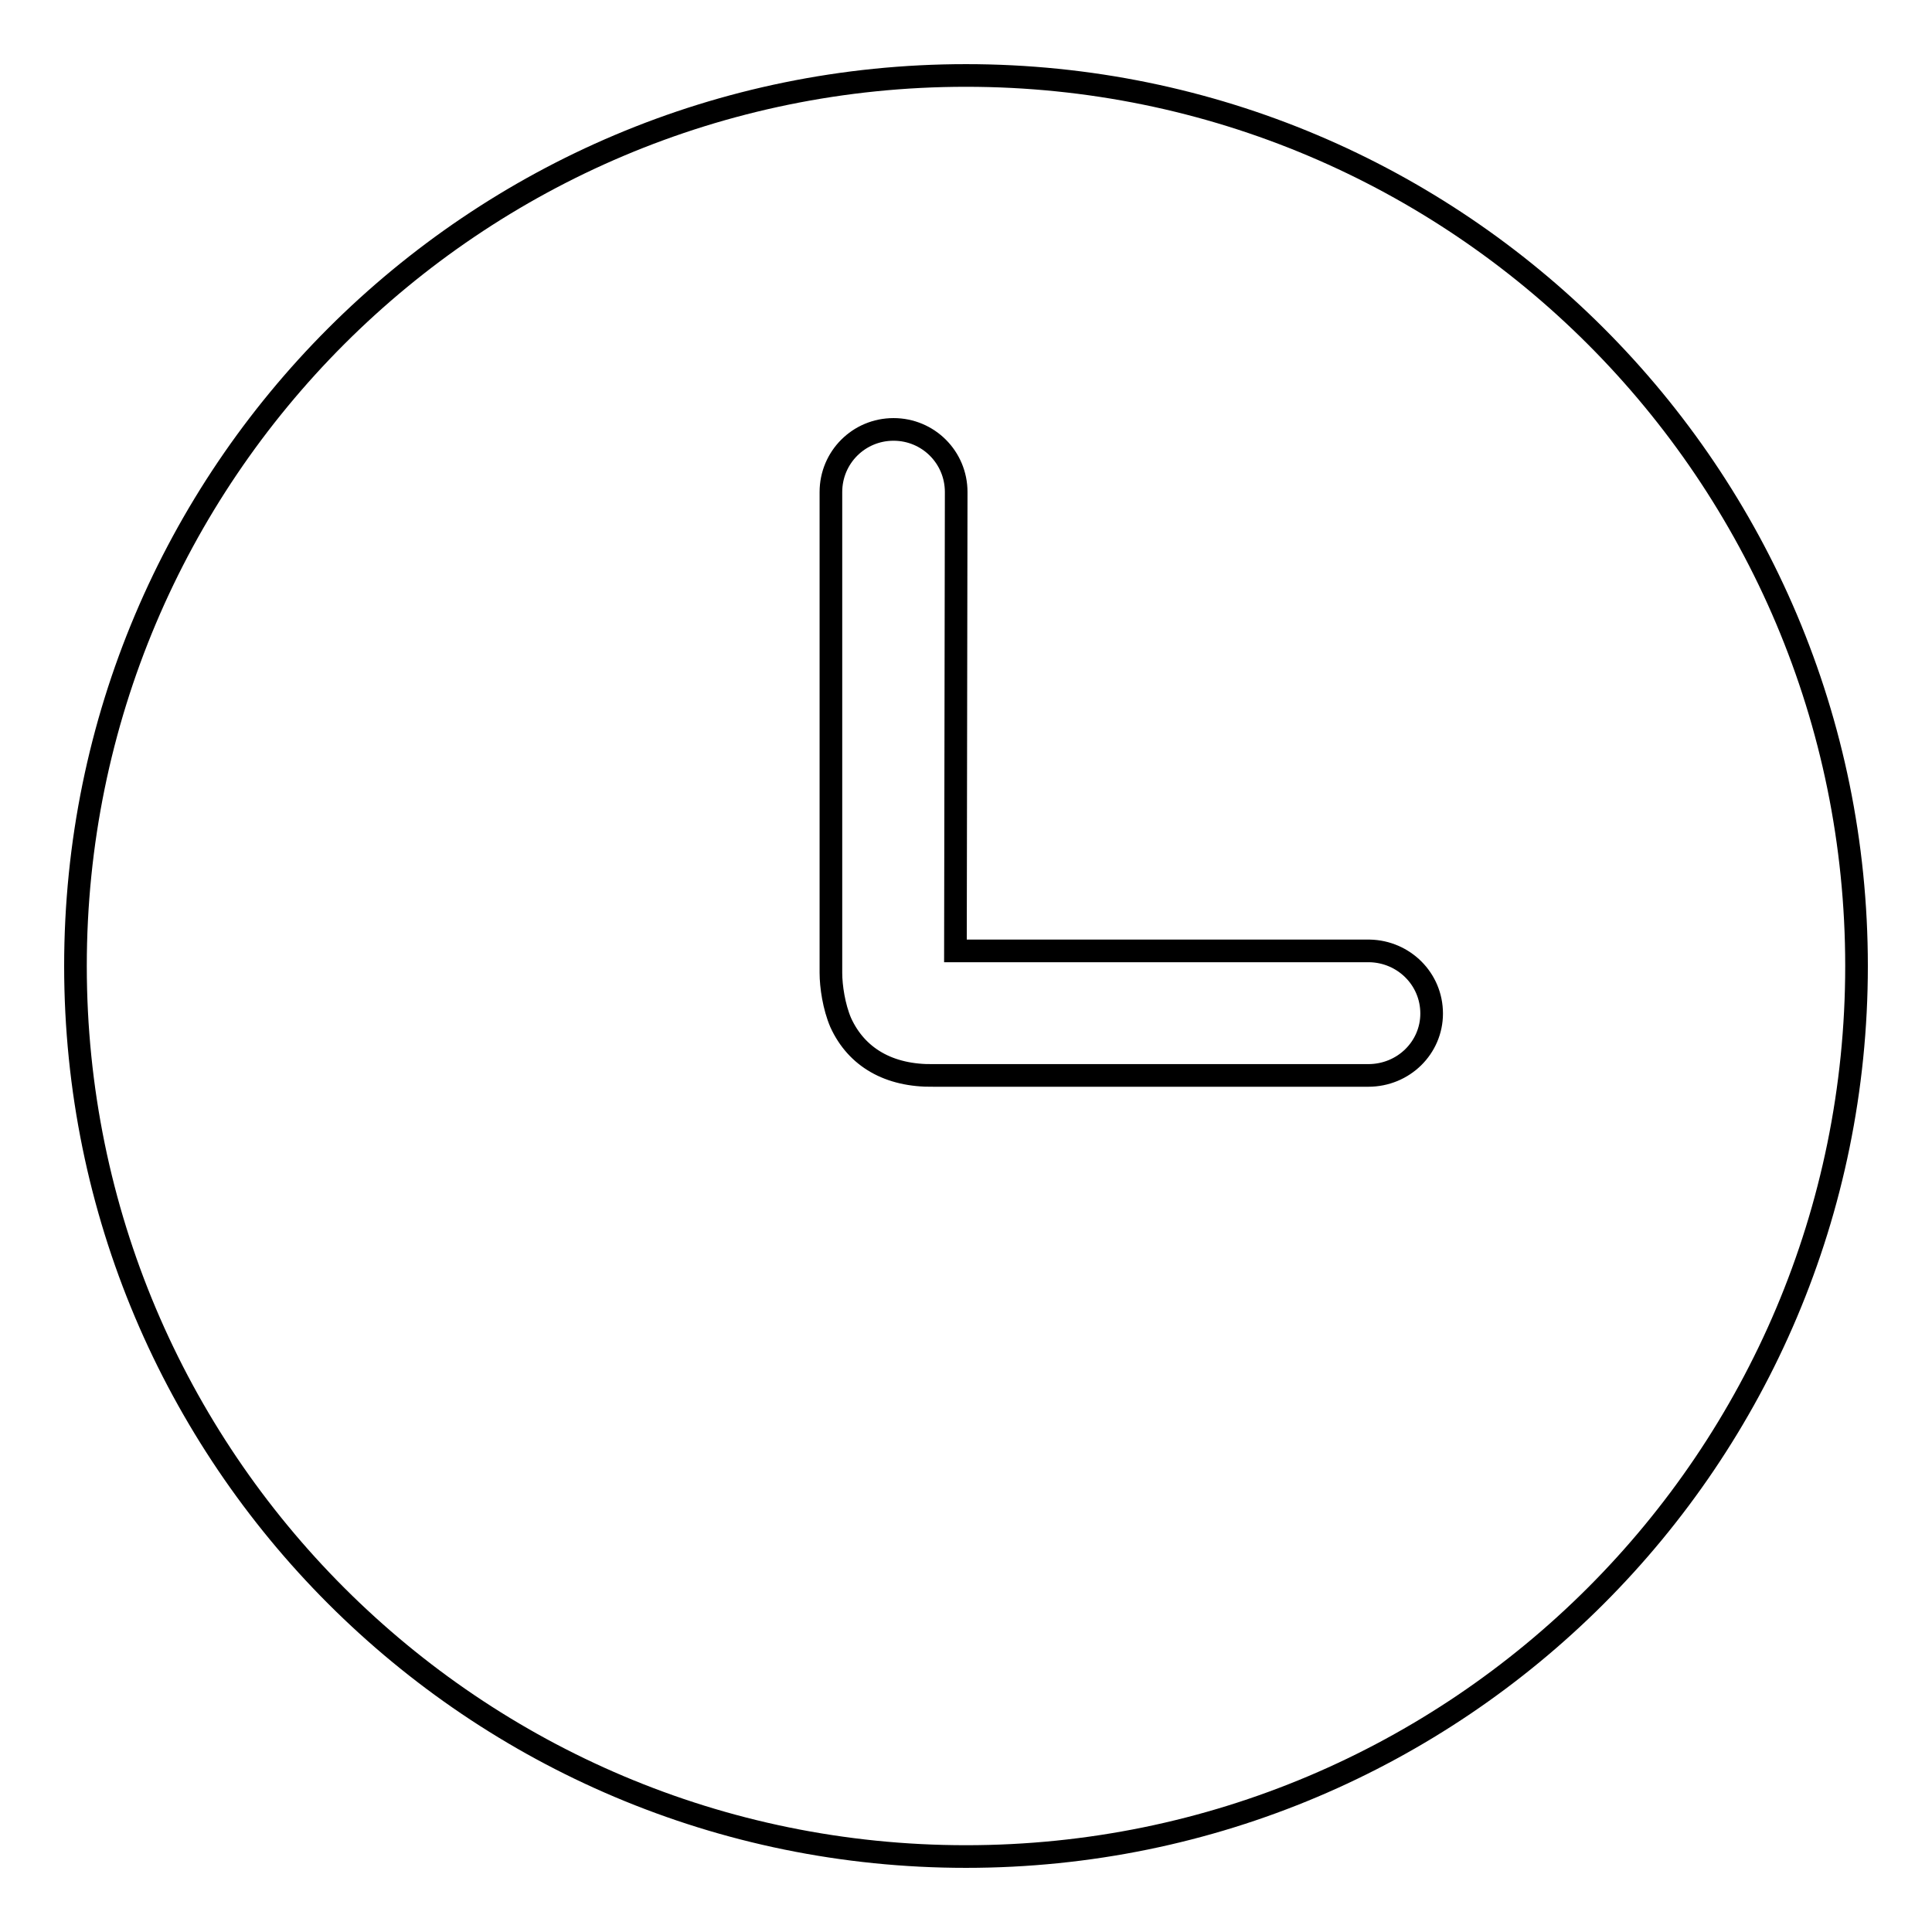
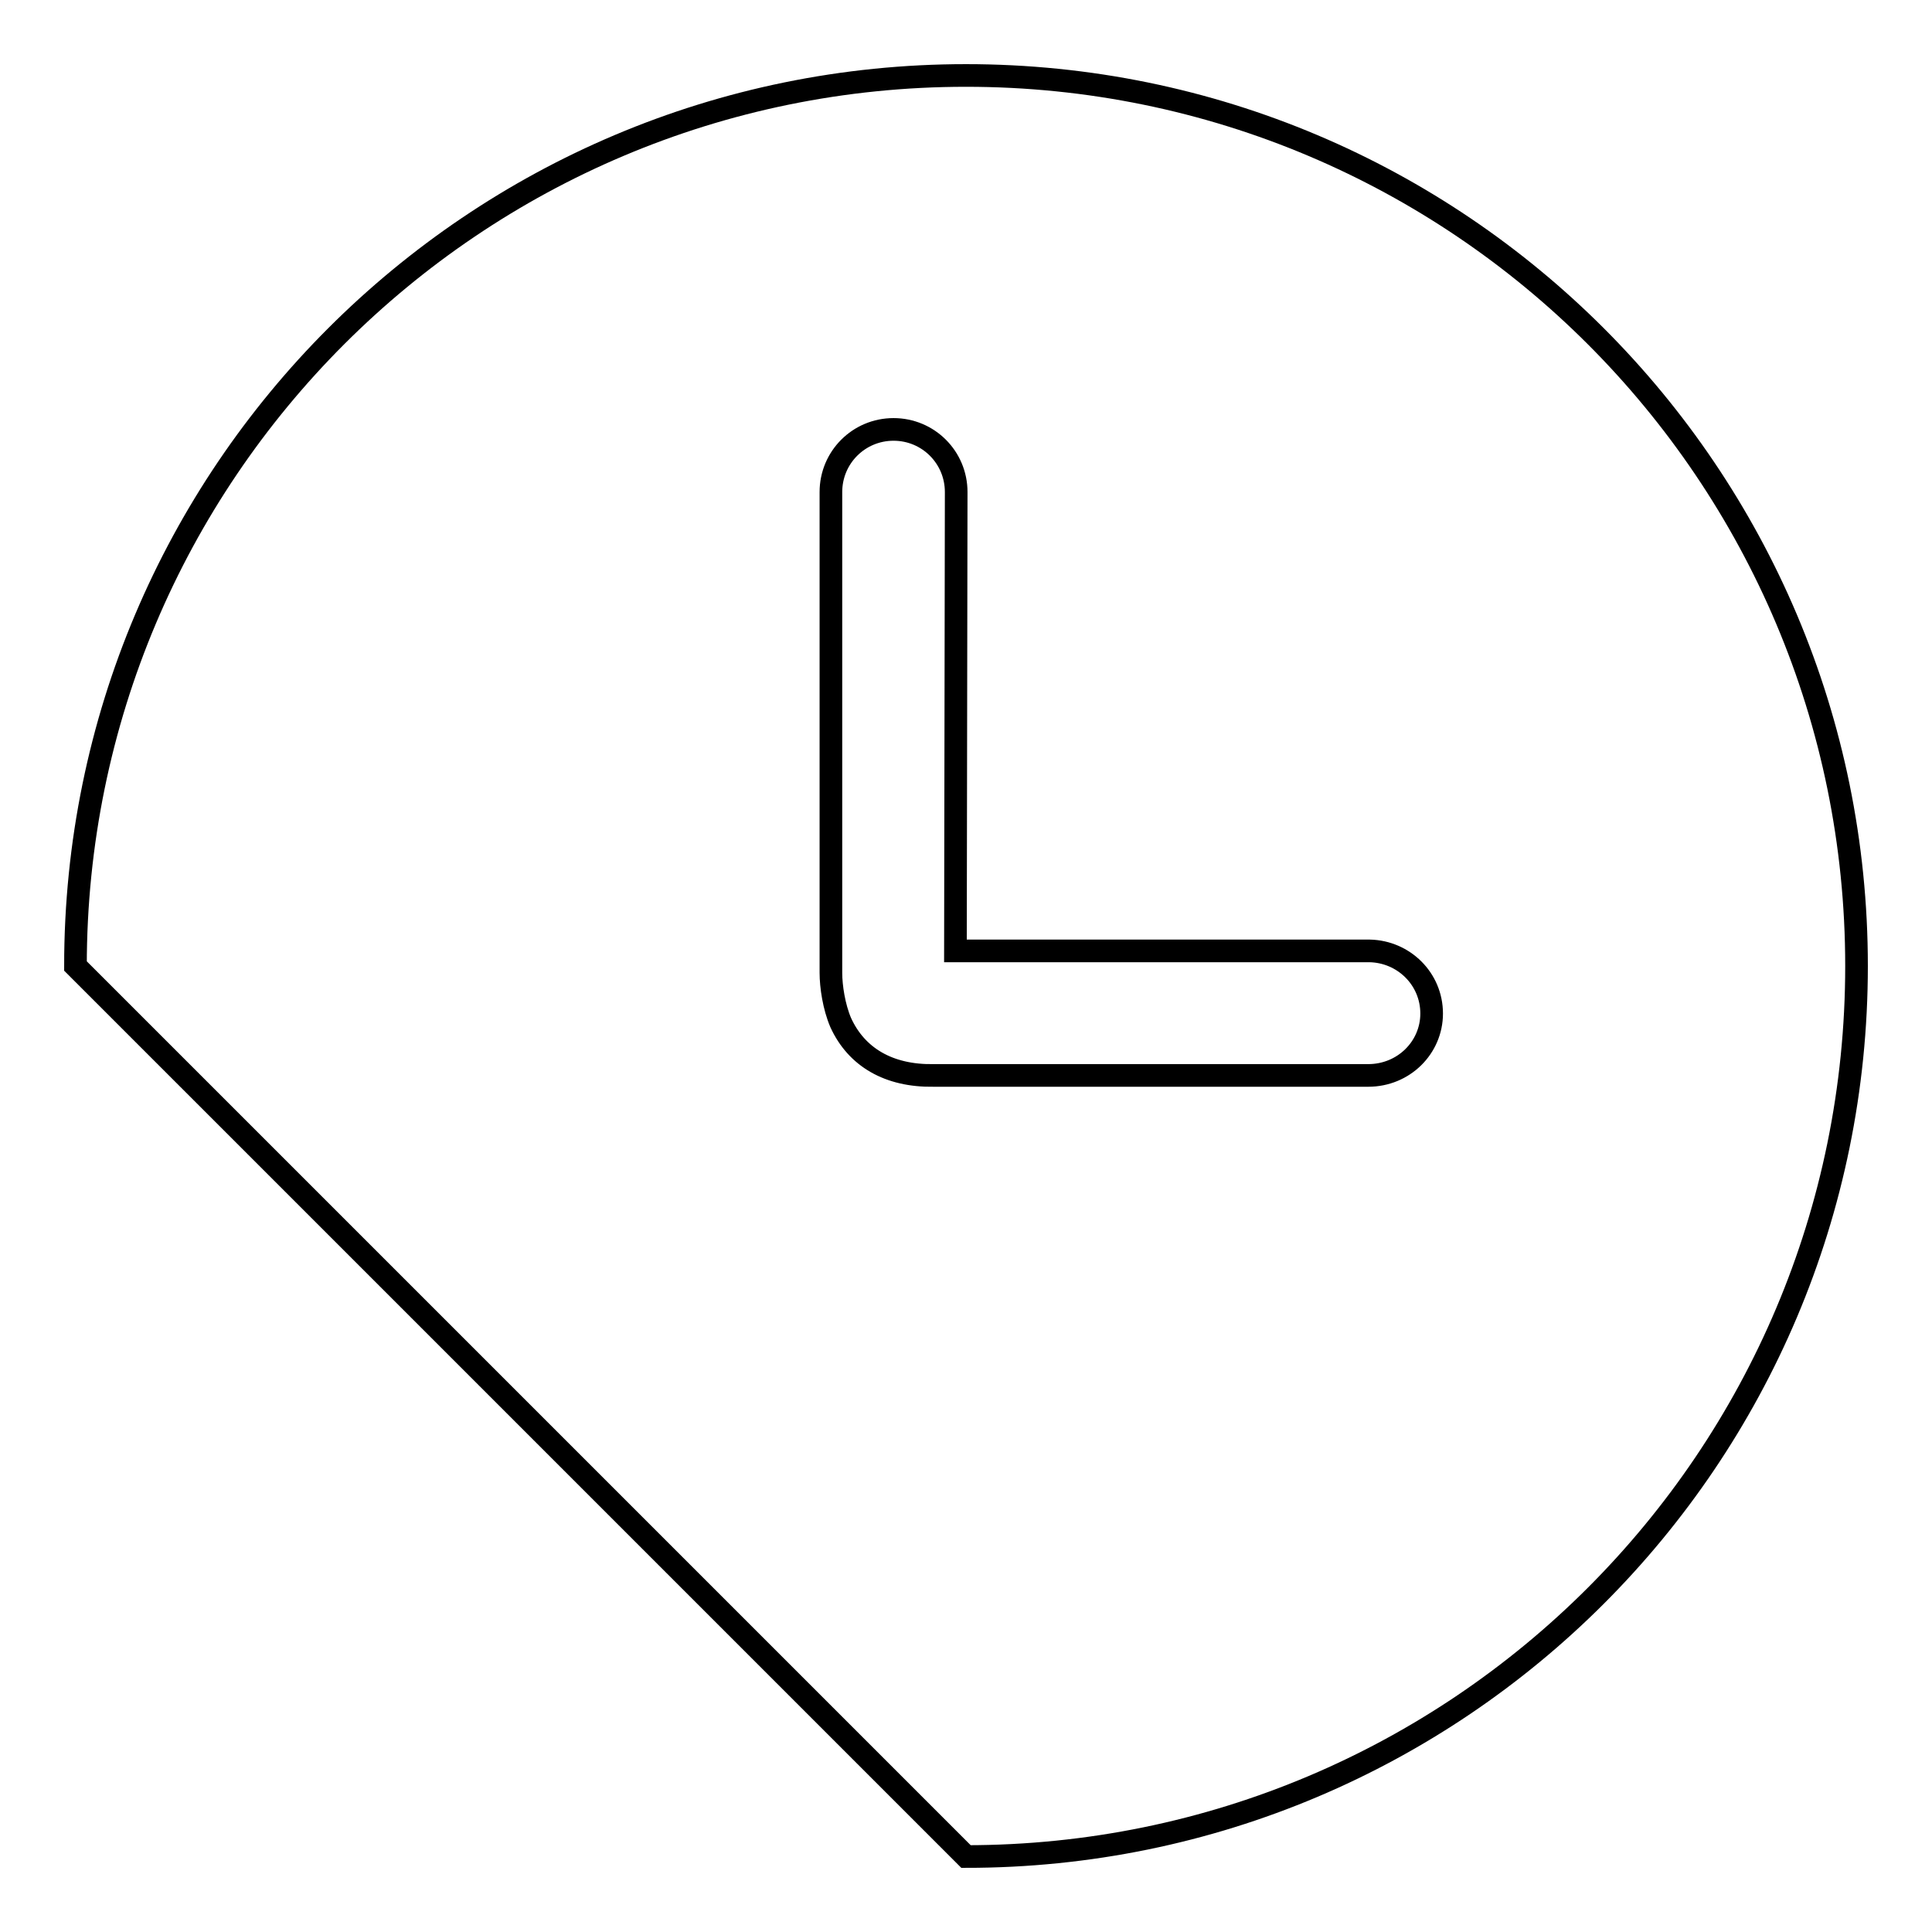
<svg xmlns="http://www.w3.org/2000/svg" version="1.1" x="0px" y="0px" viewBox="0 0 256 256" enable-background="new 0 0 256 256" xml:space="preserve">
  <g>
    <g>
-       <path stroke-width="3" fill-opacity="0" stroke="#000000" d="M128,246c65.2,0,118-52.8,118-118c0-65.2-52.8-118-118-118C62.8,10,10,62.8,10,128C10,193.2,62.8,246,128,246z M126.7,65.2c0-4.6-3.7-8.3-8.3-8.3c-4.6,0-8.3,3.7-8.3,8.3c0,0,0,61.9,0,63.7s0.4,4.5,1.3,6.6c2.1,4.6,6.4,7.1,12.3,7c0,0,57.4,0,57.6,0c4.7,0,8.4-3.7,8.4-8.2c0-4.6-3.7-8.2-8.2-8.3h-54.9L126.7,65.2L126.7,65.2z" />
+       <path stroke-width="3" fill-opacity="0" stroke="#000000" d="M128,246c65.2,0,118-52.8,118-118c0-65.2-52.8-118-118-118C62.8,10,10,62.8,10,128z M126.7,65.2c0-4.6-3.7-8.3-8.3-8.3c-4.6,0-8.3,3.7-8.3,8.3c0,0,0,61.9,0,63.7s0.4,4.5,1.3,6.6c2.1,4.6,6.4,7.1,12.3,7c0,0,57.4,0,57.6,0c4.7,0,8.4-3.7,8.4-8.2c0-4.6-3.7-8.2-8.2-8.3h-54.9L126.7,65.2L126.7,65.2z" />
    </g>
  </g>
</svg>